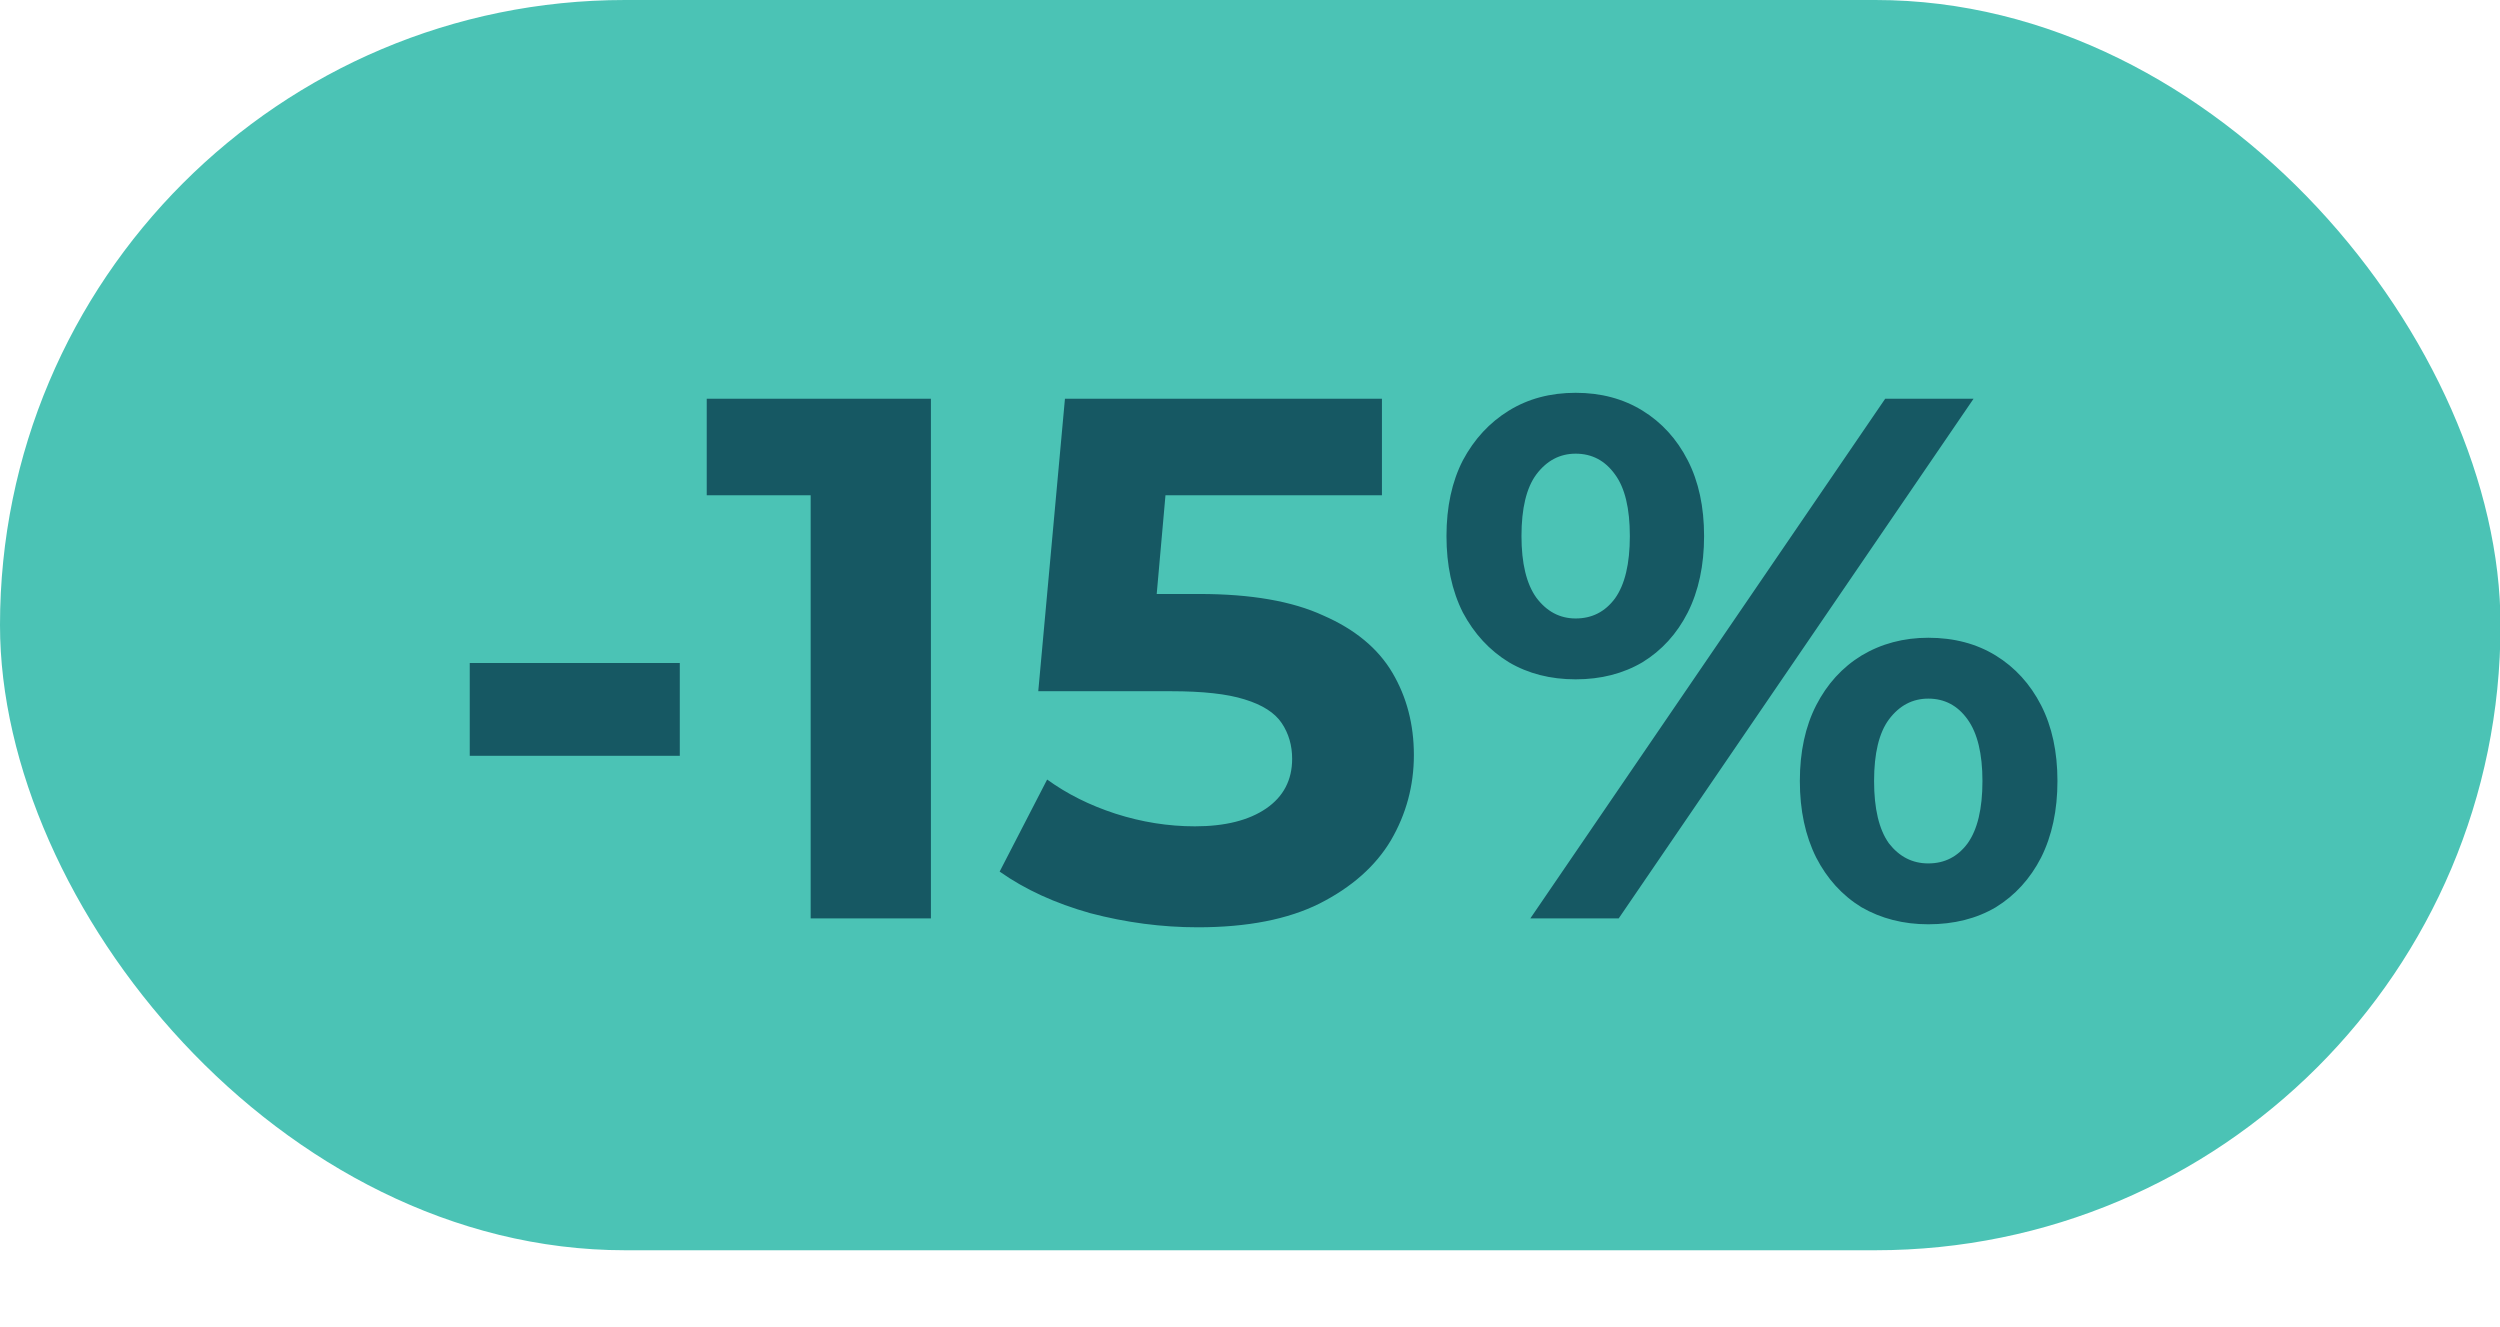
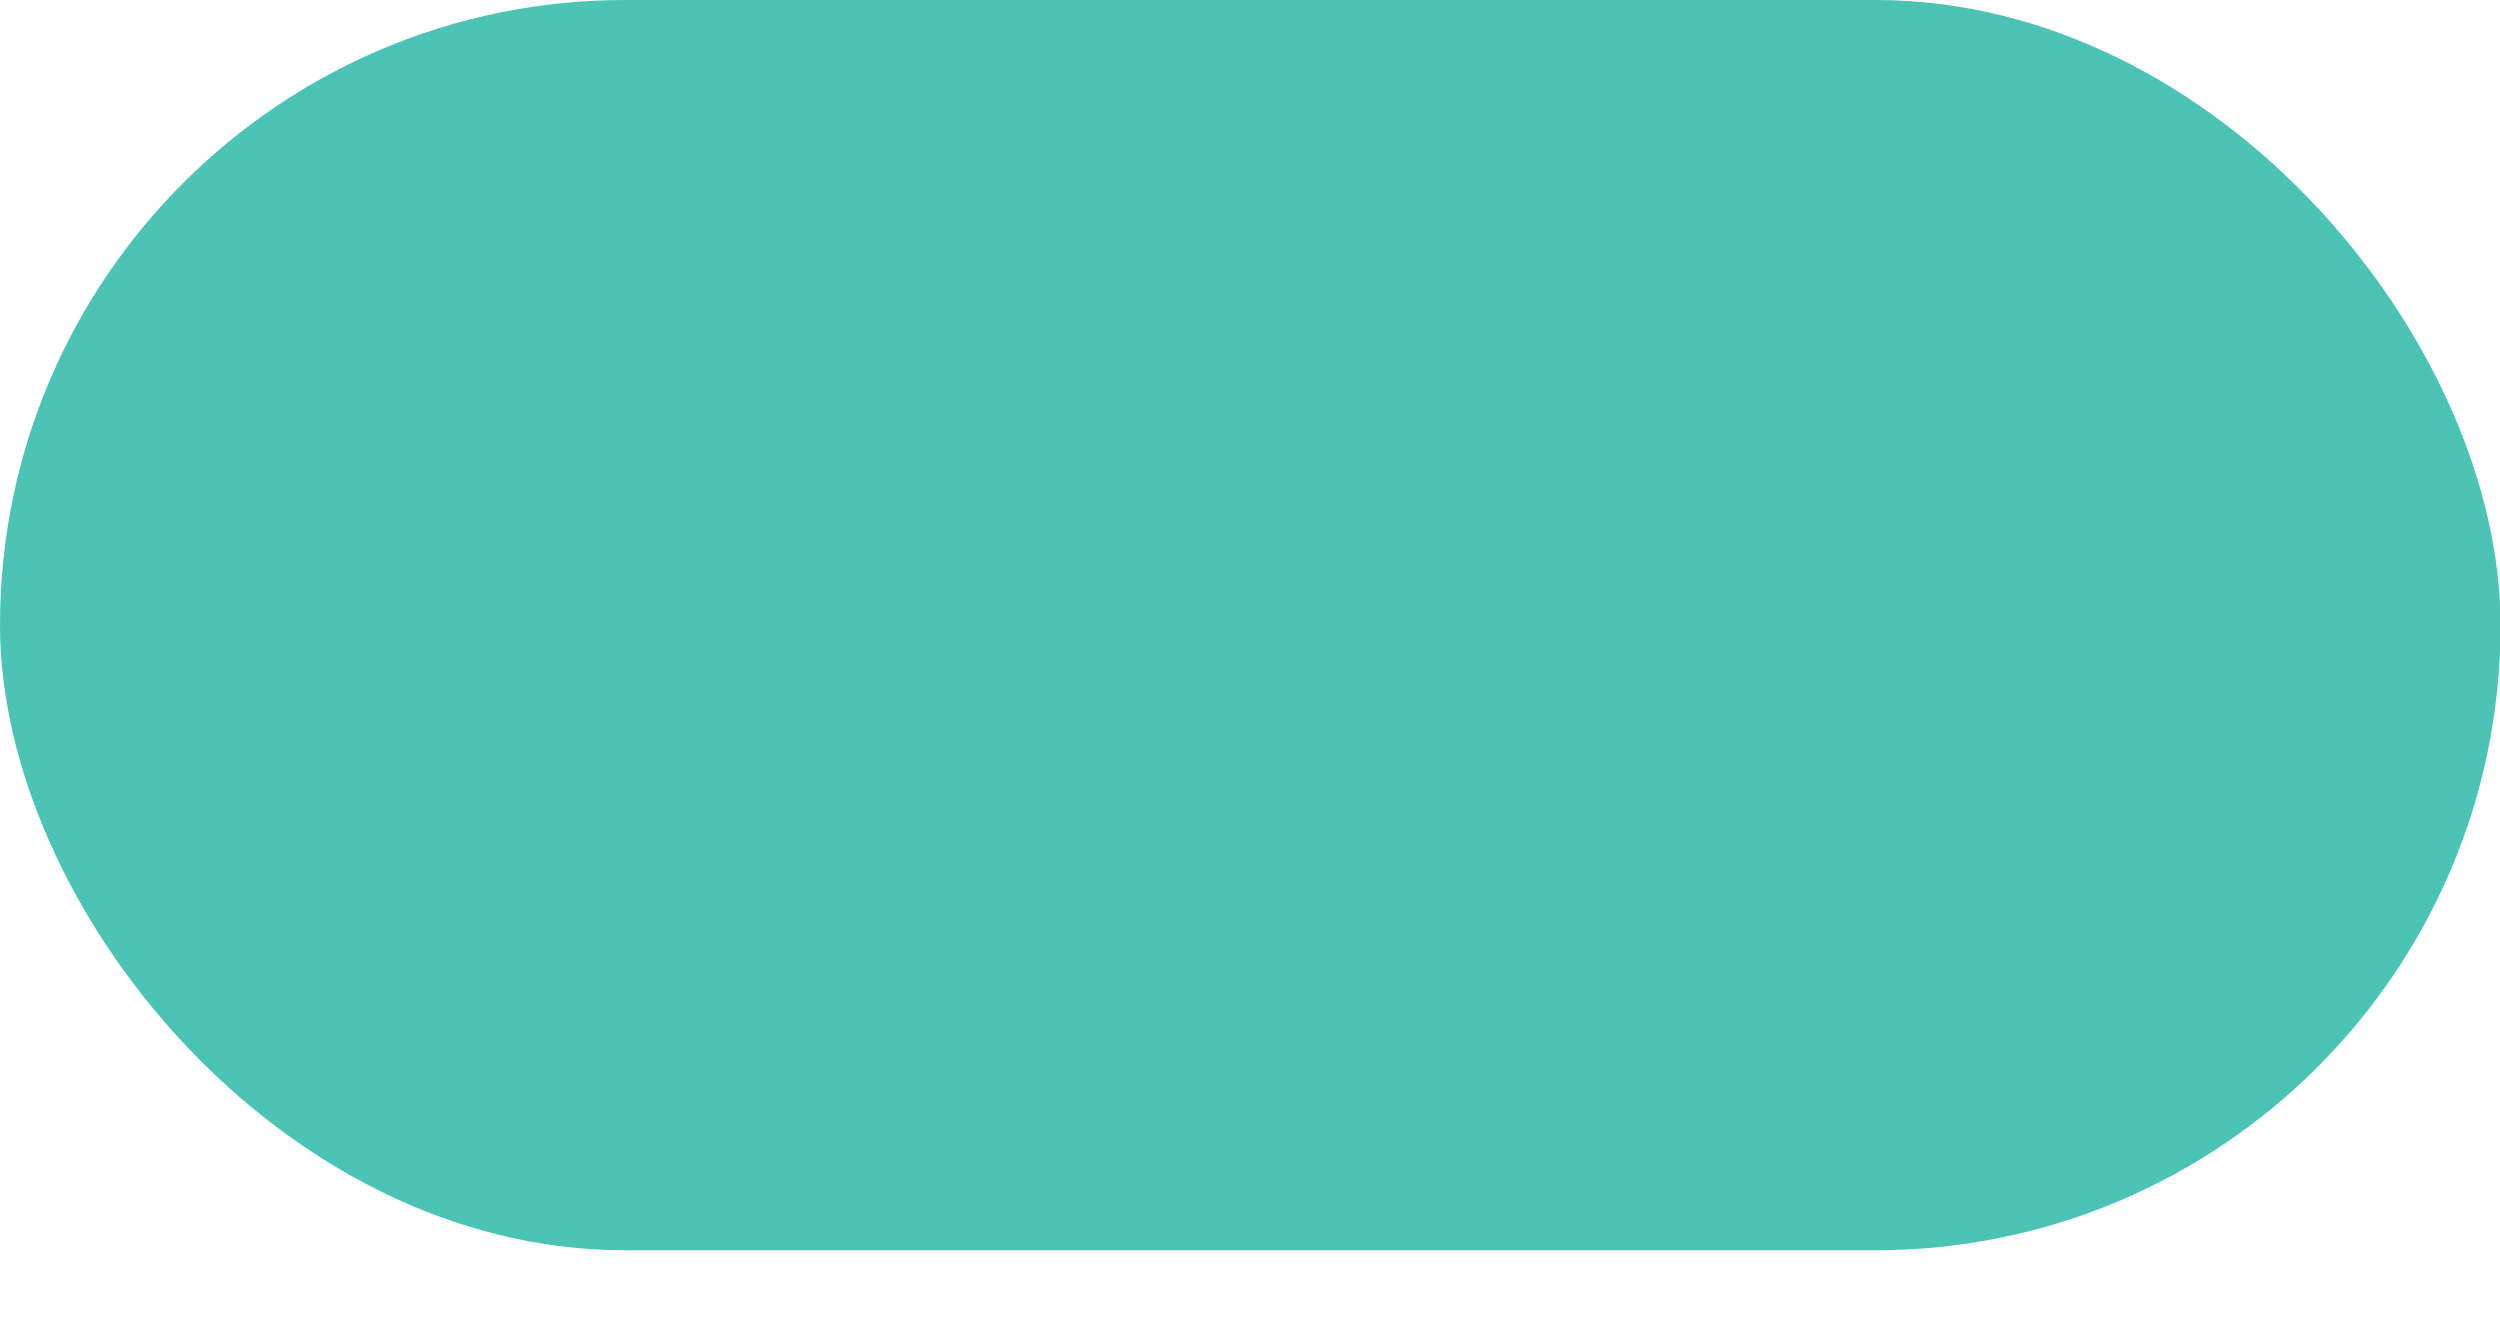
<svg xmlns="http://www.w3.org/2000/svg" width="49" height="26" viewBox="0 0 49 26" fill="none">
  <rect width="49.01" height="24.505" rx="12.252" fill="#4BC3B5" />
-   <path d="M9.207 14.814V12.995H13.324V14.814H9.207ZM15.889 18V8.688L16.907 9.707H13.852V7.815H18.246V18H15.889ZM23.478 18.175C22.77 18.175 22.067 18.082 21.368 17.898C20.679 17.704 20.088 17.433 19.593 17.083L20.524 15.279C20.912 15.56 21.358 15.784 21.863 15.948C22.377 16.113 22.896 16.196 23.42 16.196C24.011 16.196 24.477 16.079 24.816 15.847C25.156 15.614 25.326 15.289 25.326 14.872C25.326 14.61 25.258 14.377 25.122 14.173C24.986 13.97 24.744 13.815 24.394 13.708C24.055 13.601 23.575 13.548 22.954 13.548H20.35L20.873 7.815H27.086V9.707H21.717L22.939 8.63L22.576 12.718L21.354 11.642H23.507C24.516 11.642 25.326 11.782 25.937 12.064C26.558 12.335 27.009 12.709 27.29 13.184C27.571 13.659 27.712 14.198 27.712 14.799C27.712 15.4 27.561 15.958 27.261 16.472C26.96 16.977 26.494 17.389 25.864 17.709C25.243 18.019 24.448 18.175 23.478 18.175ZM29.995 18L36.95 7.815H38.682L31.727 18H29.995ZM30.883 13.315C30.388 13.315 29.952 13.203 29.574 12.98C29.195 12.748 28.895 12.423 28.672 12.005C28.458 11.579 28.351 11.079 28.351 10.507C28.351 9.935 28.458 9.44 28.672 9.023C28.895 8.606 29.195 8.281 29.574 8.048C29.952 7.815 30.388 7.699 30.883 7.699C31.378 7.699 31.814 7.815 32.193 8.048C32.571 8.281 32.867 8.606 33.08 9.023C33.294 9.44 33.4 9.935 33.4 10.507C33.4 11.079 33.294 11.579 33.08 12.005C32.867 12.423 32.571 12.748 32.193 12.98C31.814 13.203 31.378 13.315 30.883 13.315ZM30.883 12.122C31.203 12.122 31.46 11.991 31.654 11.729C31.848 11.457 31.945 11.05 31.945 10.507C31.945 9.964 31.848 9.561 31.654 9.299C31.46 9.028 31.203 8.892 30.883 8.892C30.573 8.892 30.316 9.028 30.112 9.299C29.918 9.561 29.821 9.964 29.821 10.507C29.821 11.04 29.918 11.443 30.112 11.714C30.316 11.986 30.573 12.122 30.883 12.122ZM37.794 18.116C37.309 18.116 36.873 18.005 36.485 17.782C36.106 17.549 35.811 17.224 35.597 16.807C35.384 16.38 35.277 15.881 35.277 15.308C35.277 14.736 35.384 14.241 35.597 13.824C35.811 13.407 36.106 13.082 36.485 12.849C36.873 12.617 37.309 12.5 37.794 12.5C38.299 12.5 38.74 12.617 39.118 12.849C39.496 13.082 39.792 13.407 40.006 13.824C40.219 14.241 40.326 14.736 40.326 15.308C40.326 15.881 40.219 16.38 40.006 16.807C39.792 17.224 39.496 17.549 39.118 17.782C38.74 18.005 38.299 18.116 37.794 18.116ZM37.794 16.923C38.114 16.923 38.371 16.792 38.565 16.53C38.759 16.259 38.856 15.851 38.856 15.308C38.856 14.775 38.759 14.372 38.565 14.101C38.371 13.829 38.114 13.693 37.794 13.693C37.484 13.693 37.227 13.829 37.023 14.101C36.829 14.363 36.732 14.765 36.732 15.308C36.732 15.851 36.829 16.259 37.023 16.53C37.227 16.792 37.484 16.923 37.794 16.923Z" fill="#165863" />
</svg>